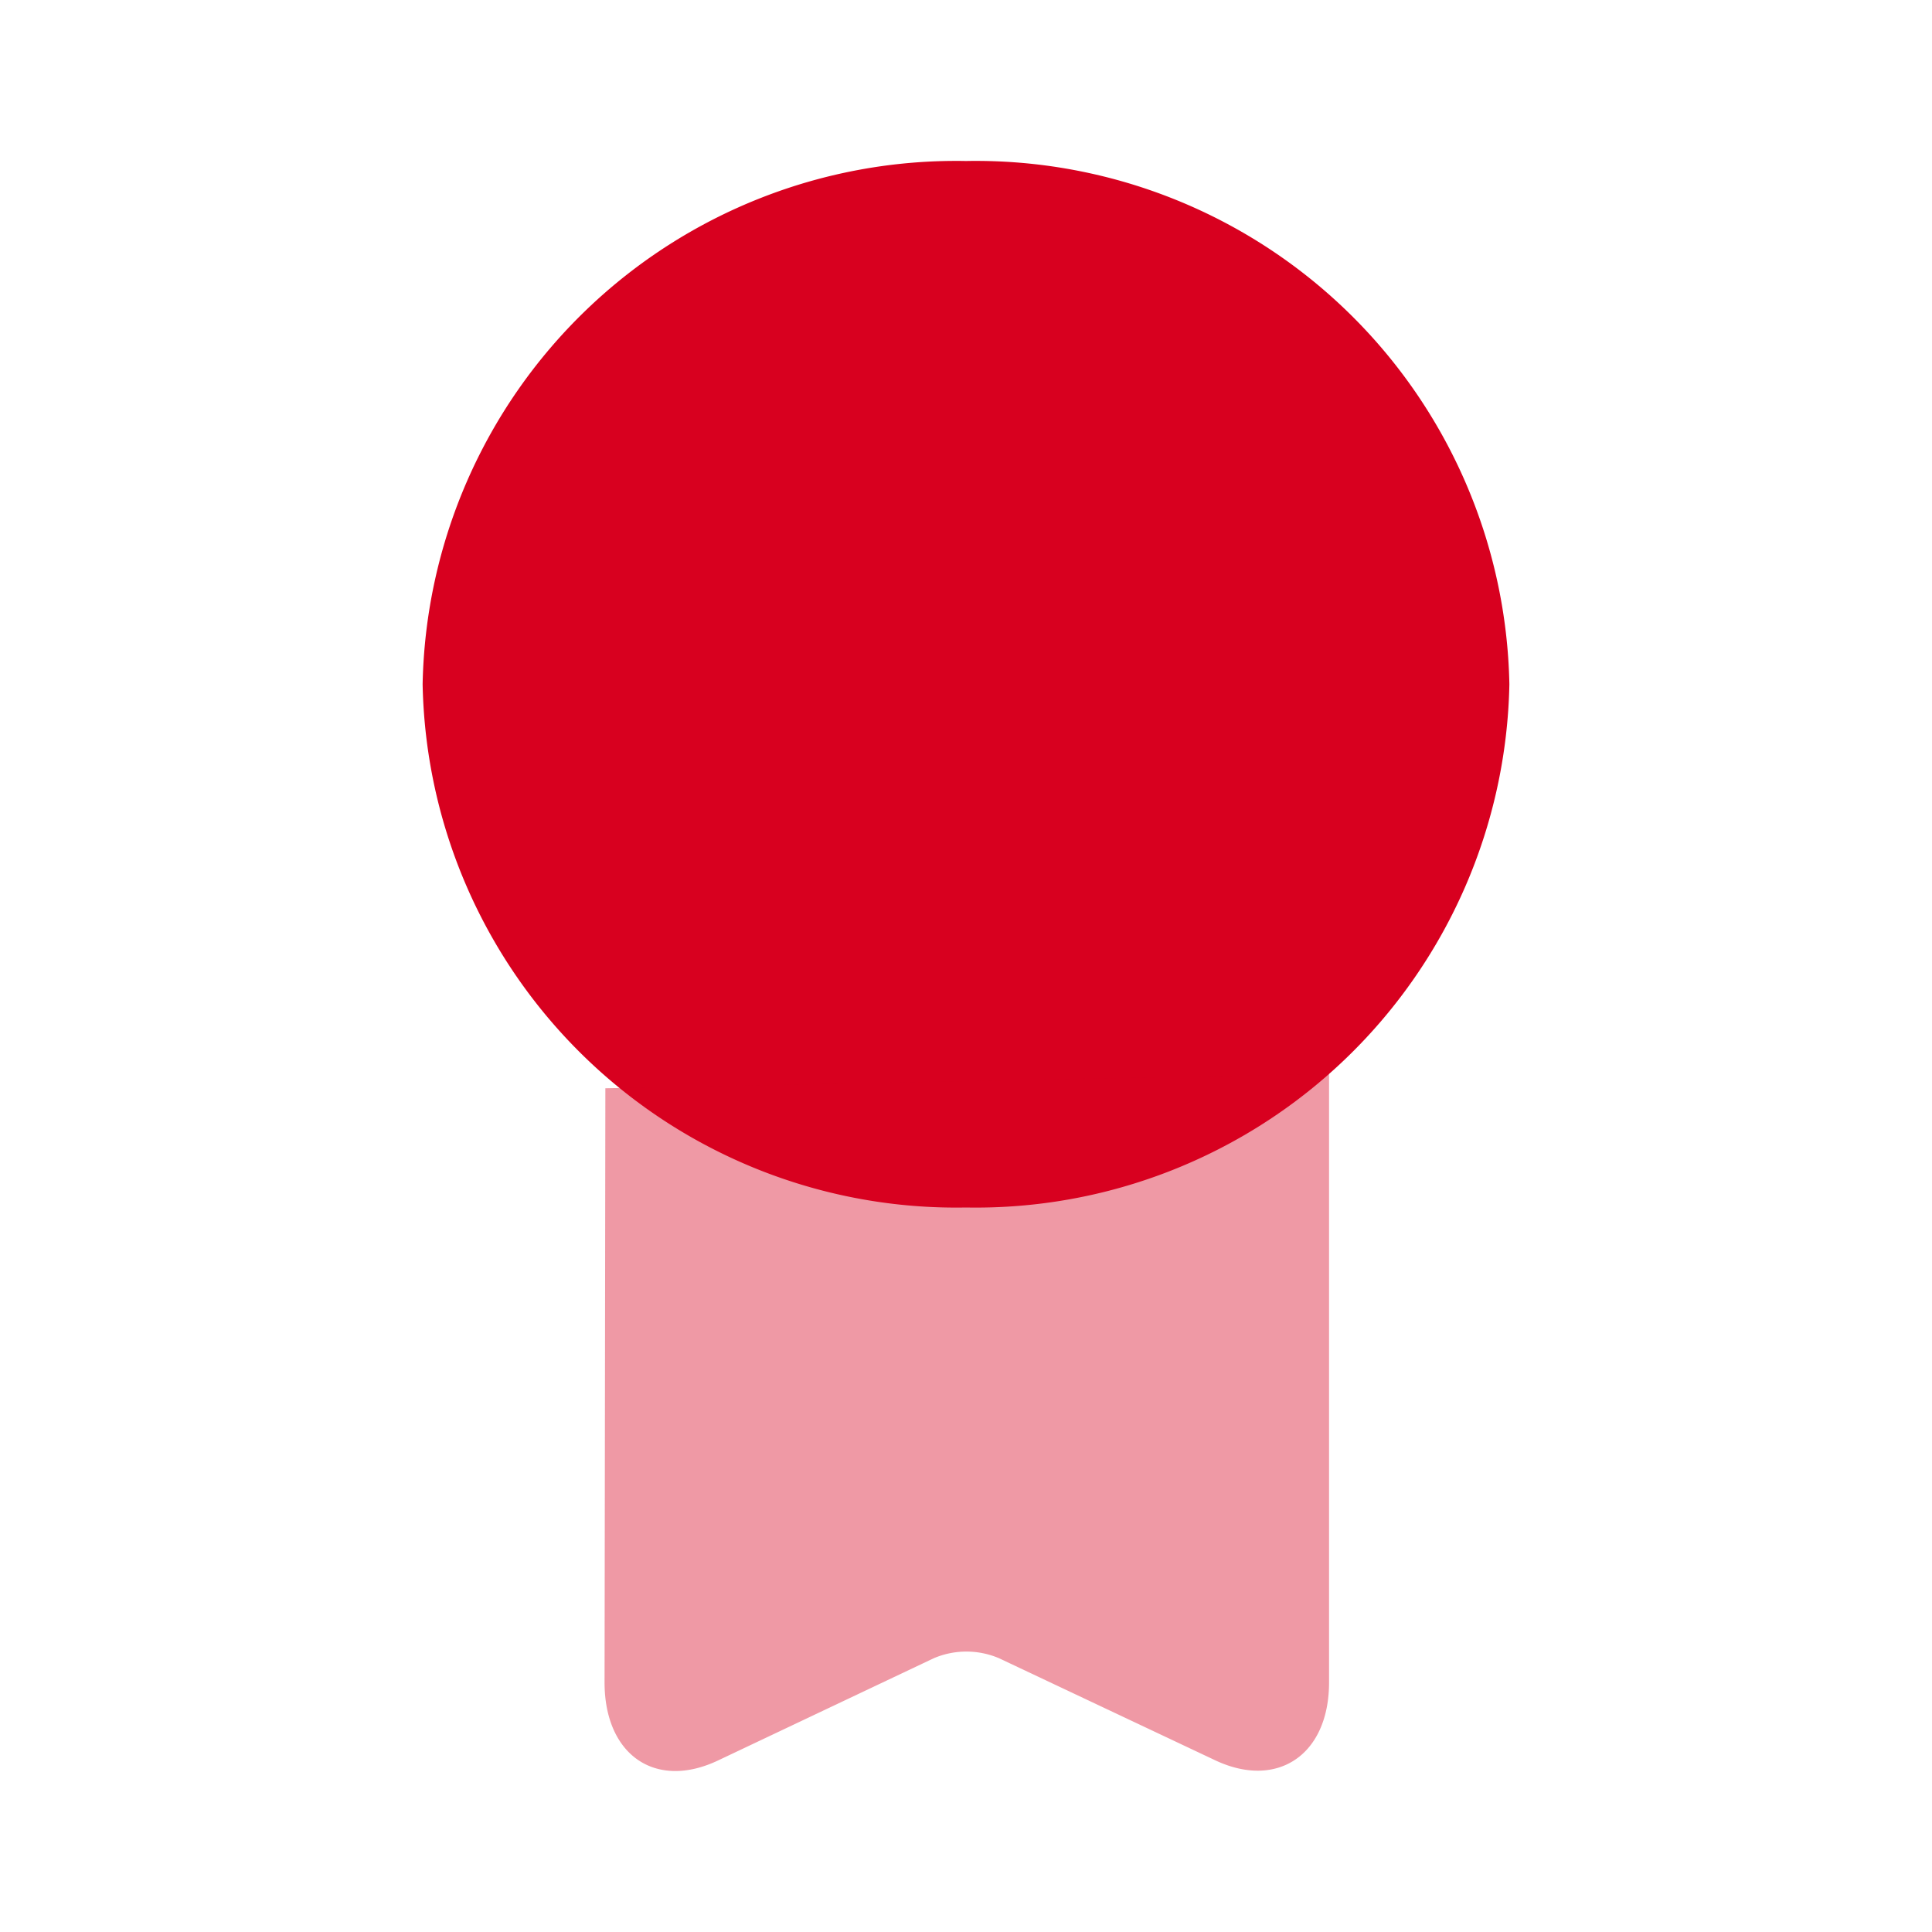
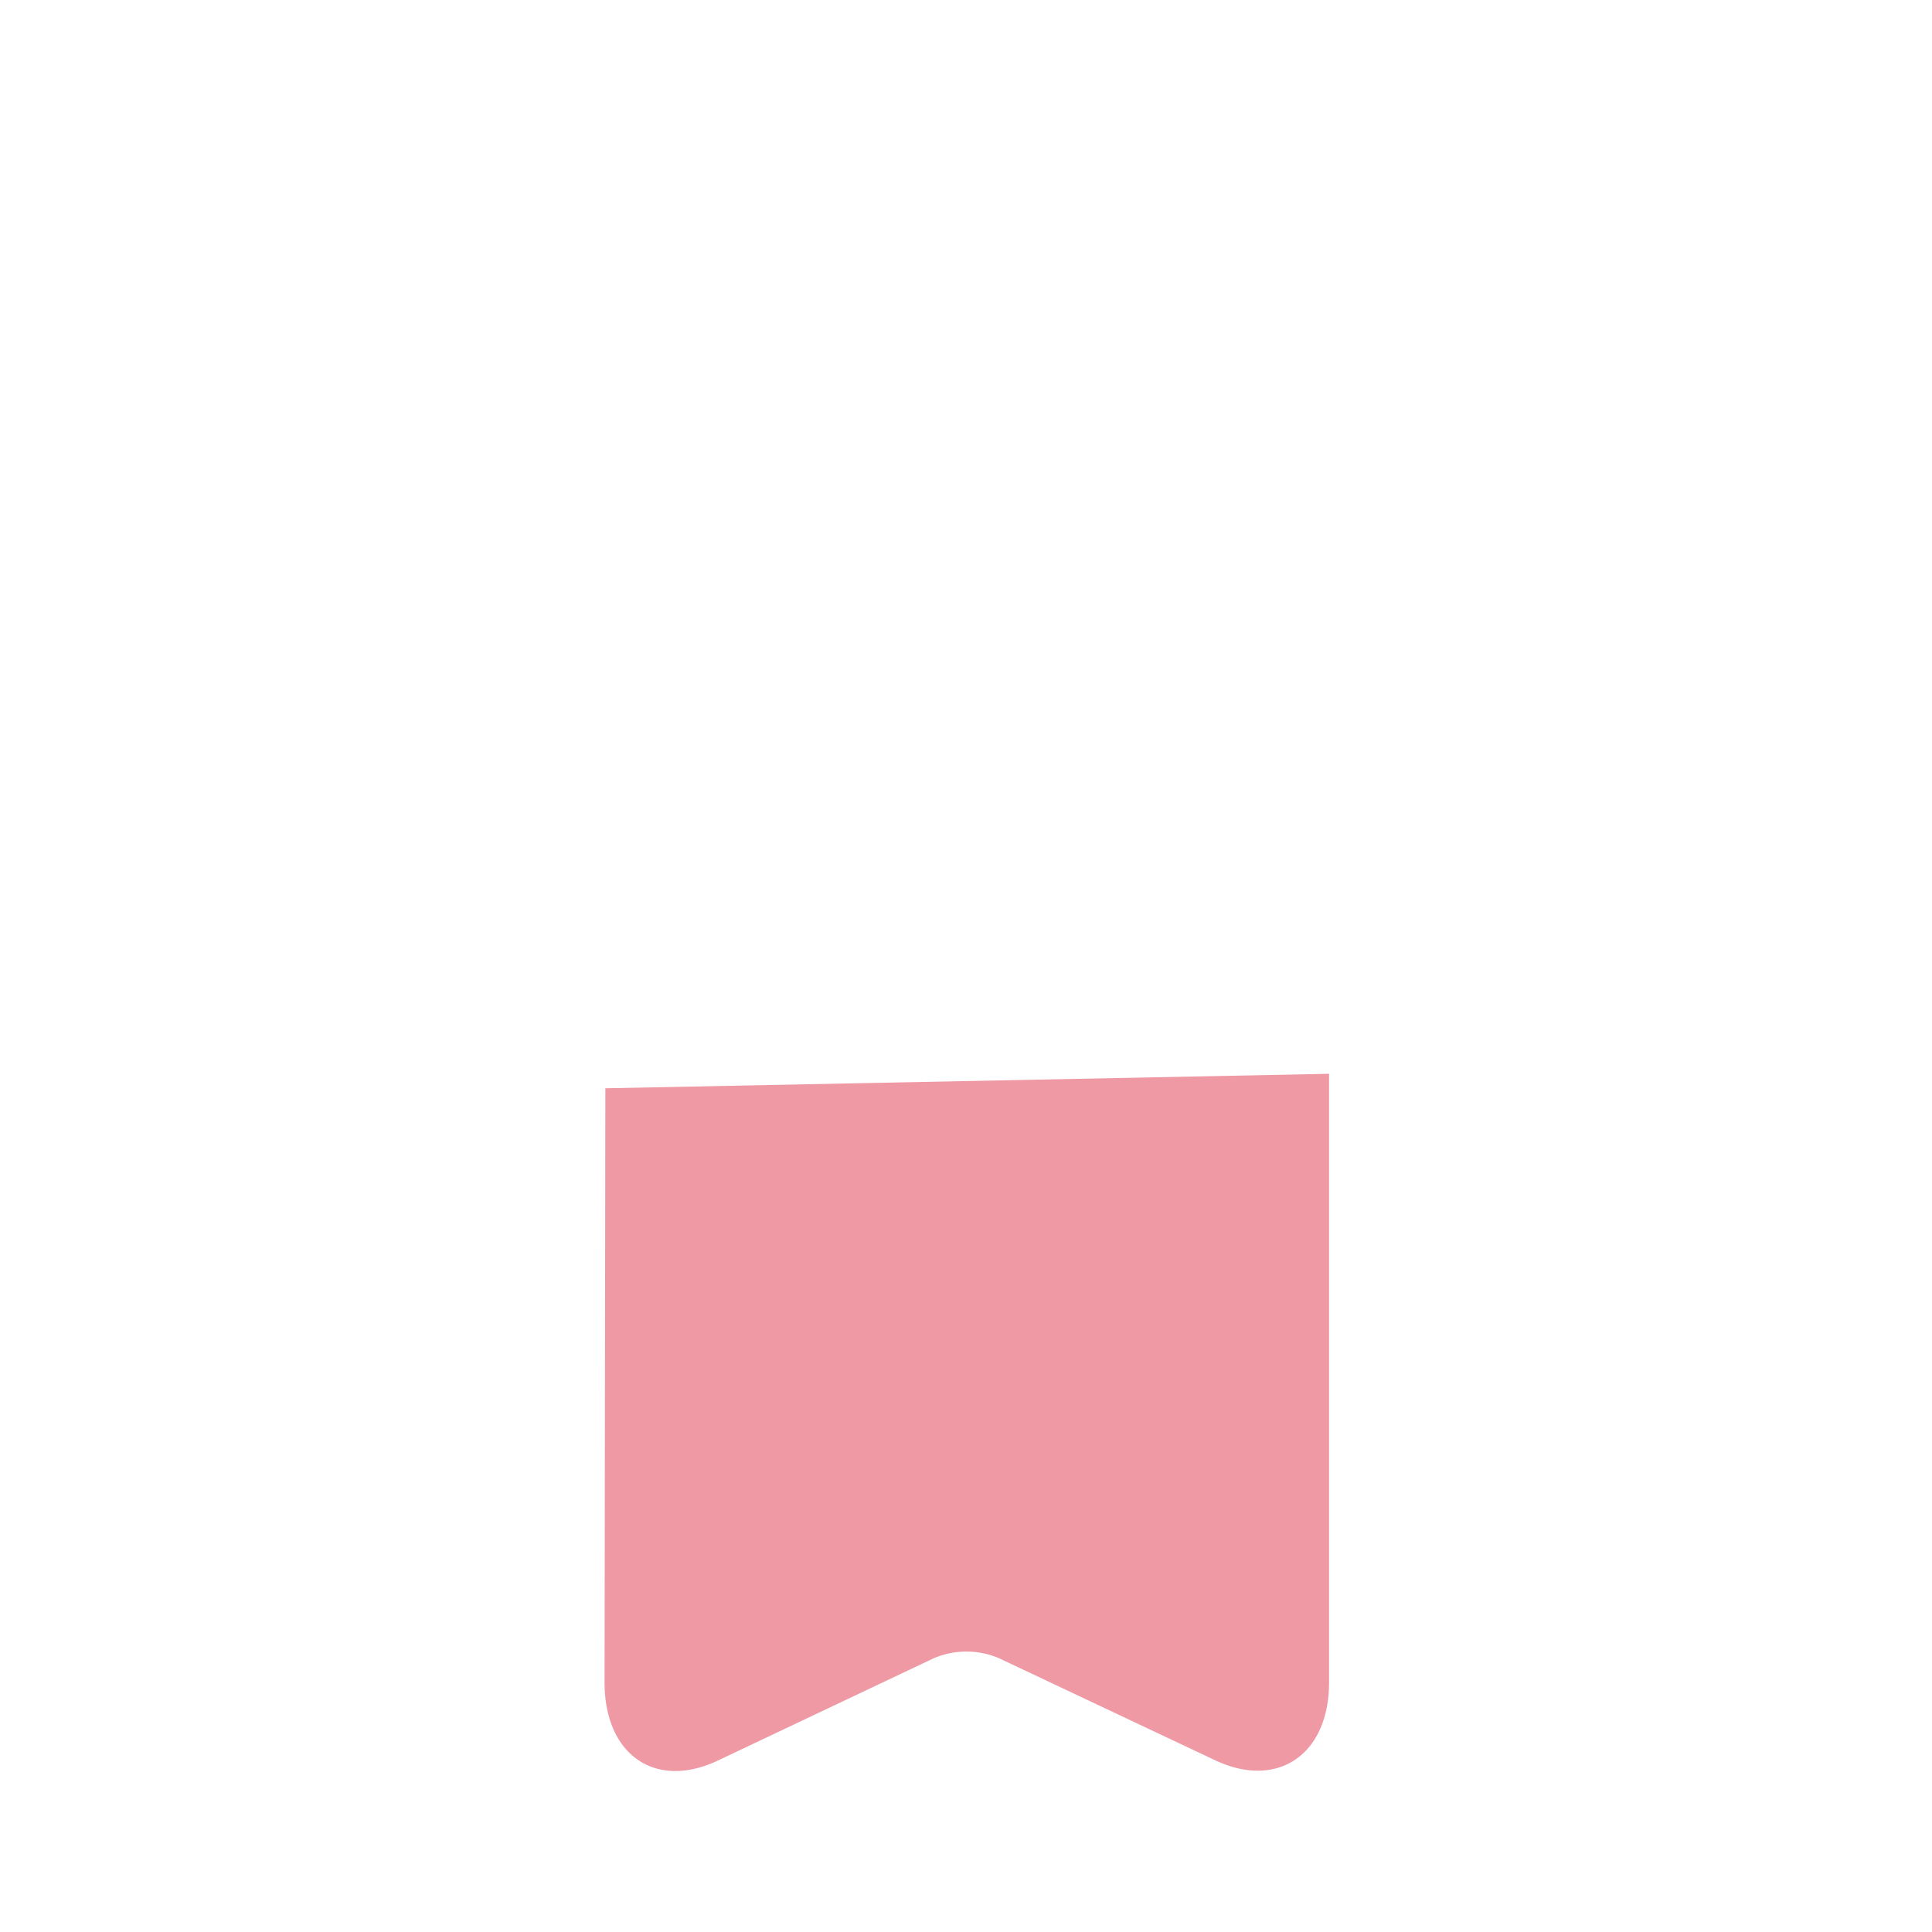
<svg xmlns="http://www.w3.org/2000/svg" width="24" height="23.999" viewBox="0 0 24 23.999">
  <g id="vuesax_bulk_medal" data-name="vuesax/bulk/medal" transform="translate(0)">
    <g id="medal" transform="translate(0)">
-       <path id="Vector" d="M0,0H24V24H0Z" fill="none" opacity="0" />
-       <path id="Vector-2" data-name="Vector" d="M13.5,6.5A6.629,6.629,0,0,1,6.75,13,6.629,6.629,0,0,1,0,6.5,6.629,6.629,0,0,1,6.75,0,6.629,6.629,0,0,1,13.5,6.5Z" transform="translate(5.25 2)" fill="#d8001f" />
      <path id="Vector-3" data-name="Vector" d="M.01.18,0,7.56c0,.9.63,1.34,1.41.97L4.09,7.26a1.035,1.035,0,0,1,.81,0L7.59,8.53C8.36,8.89,9,8.46,9,7.56V0" transform="translate(7.51 13.339)" fill="#d8001f" opacity="0.4" />
    </g>
  </g>
</svg>